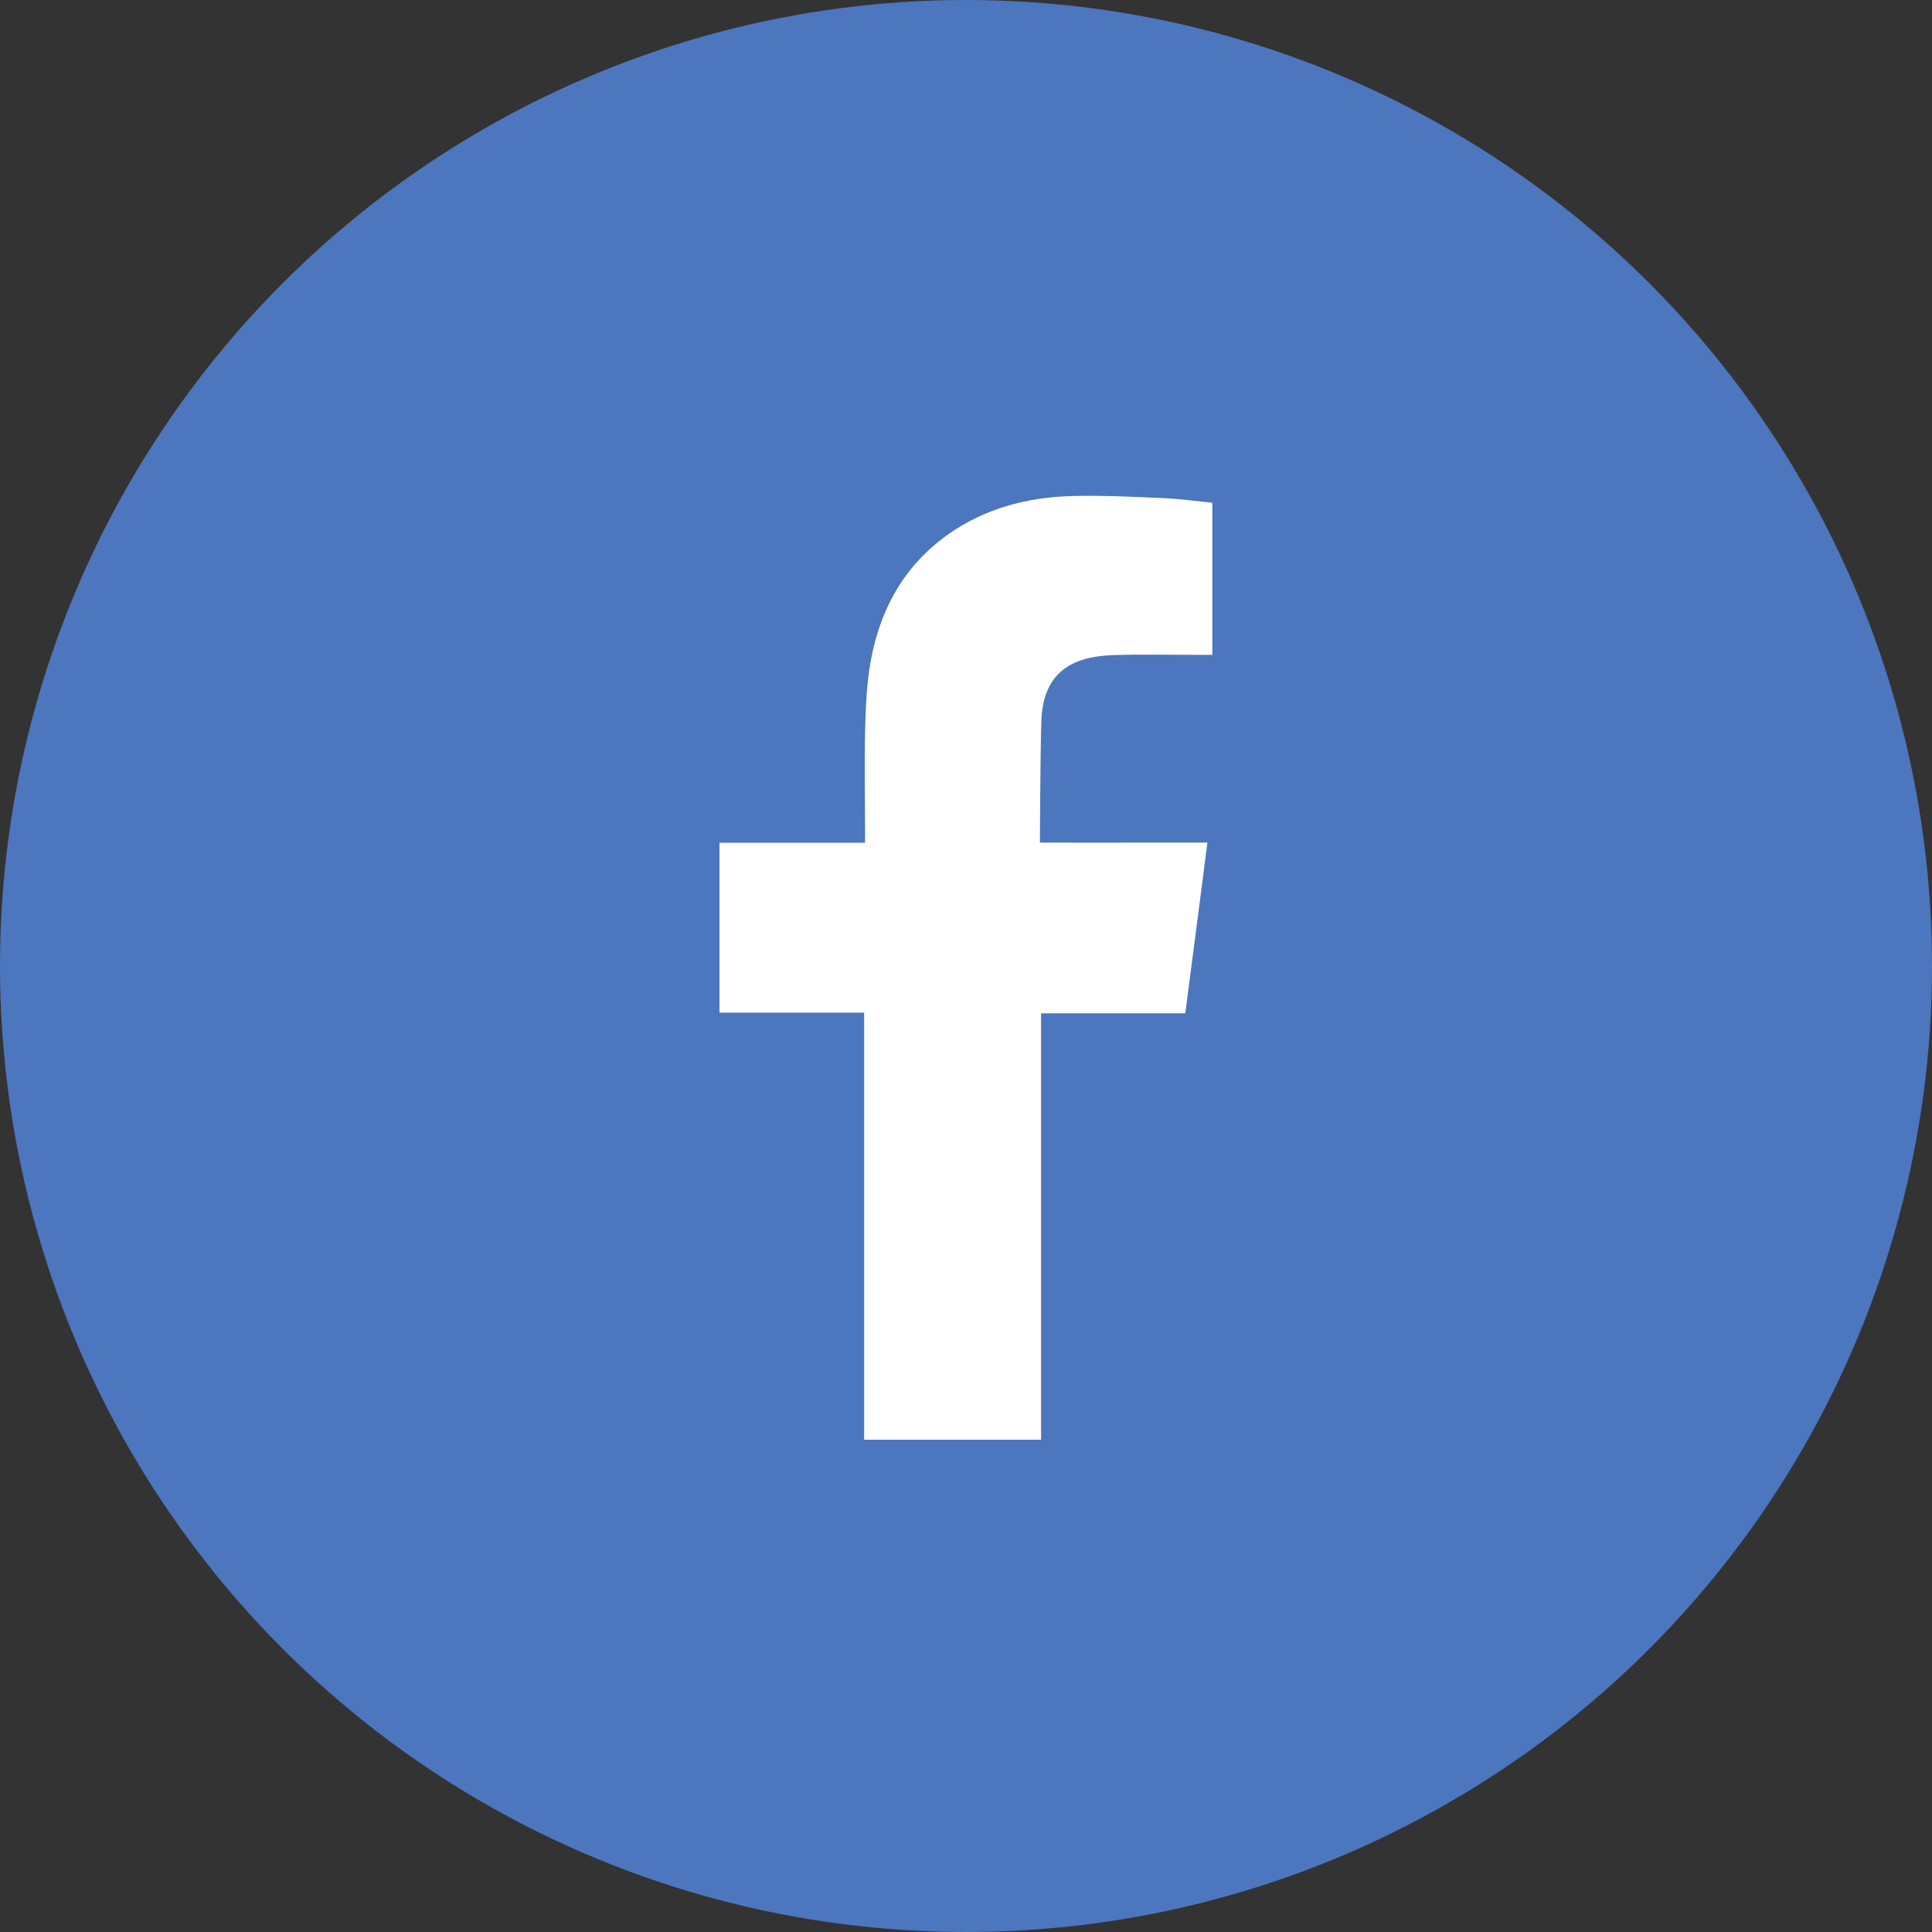
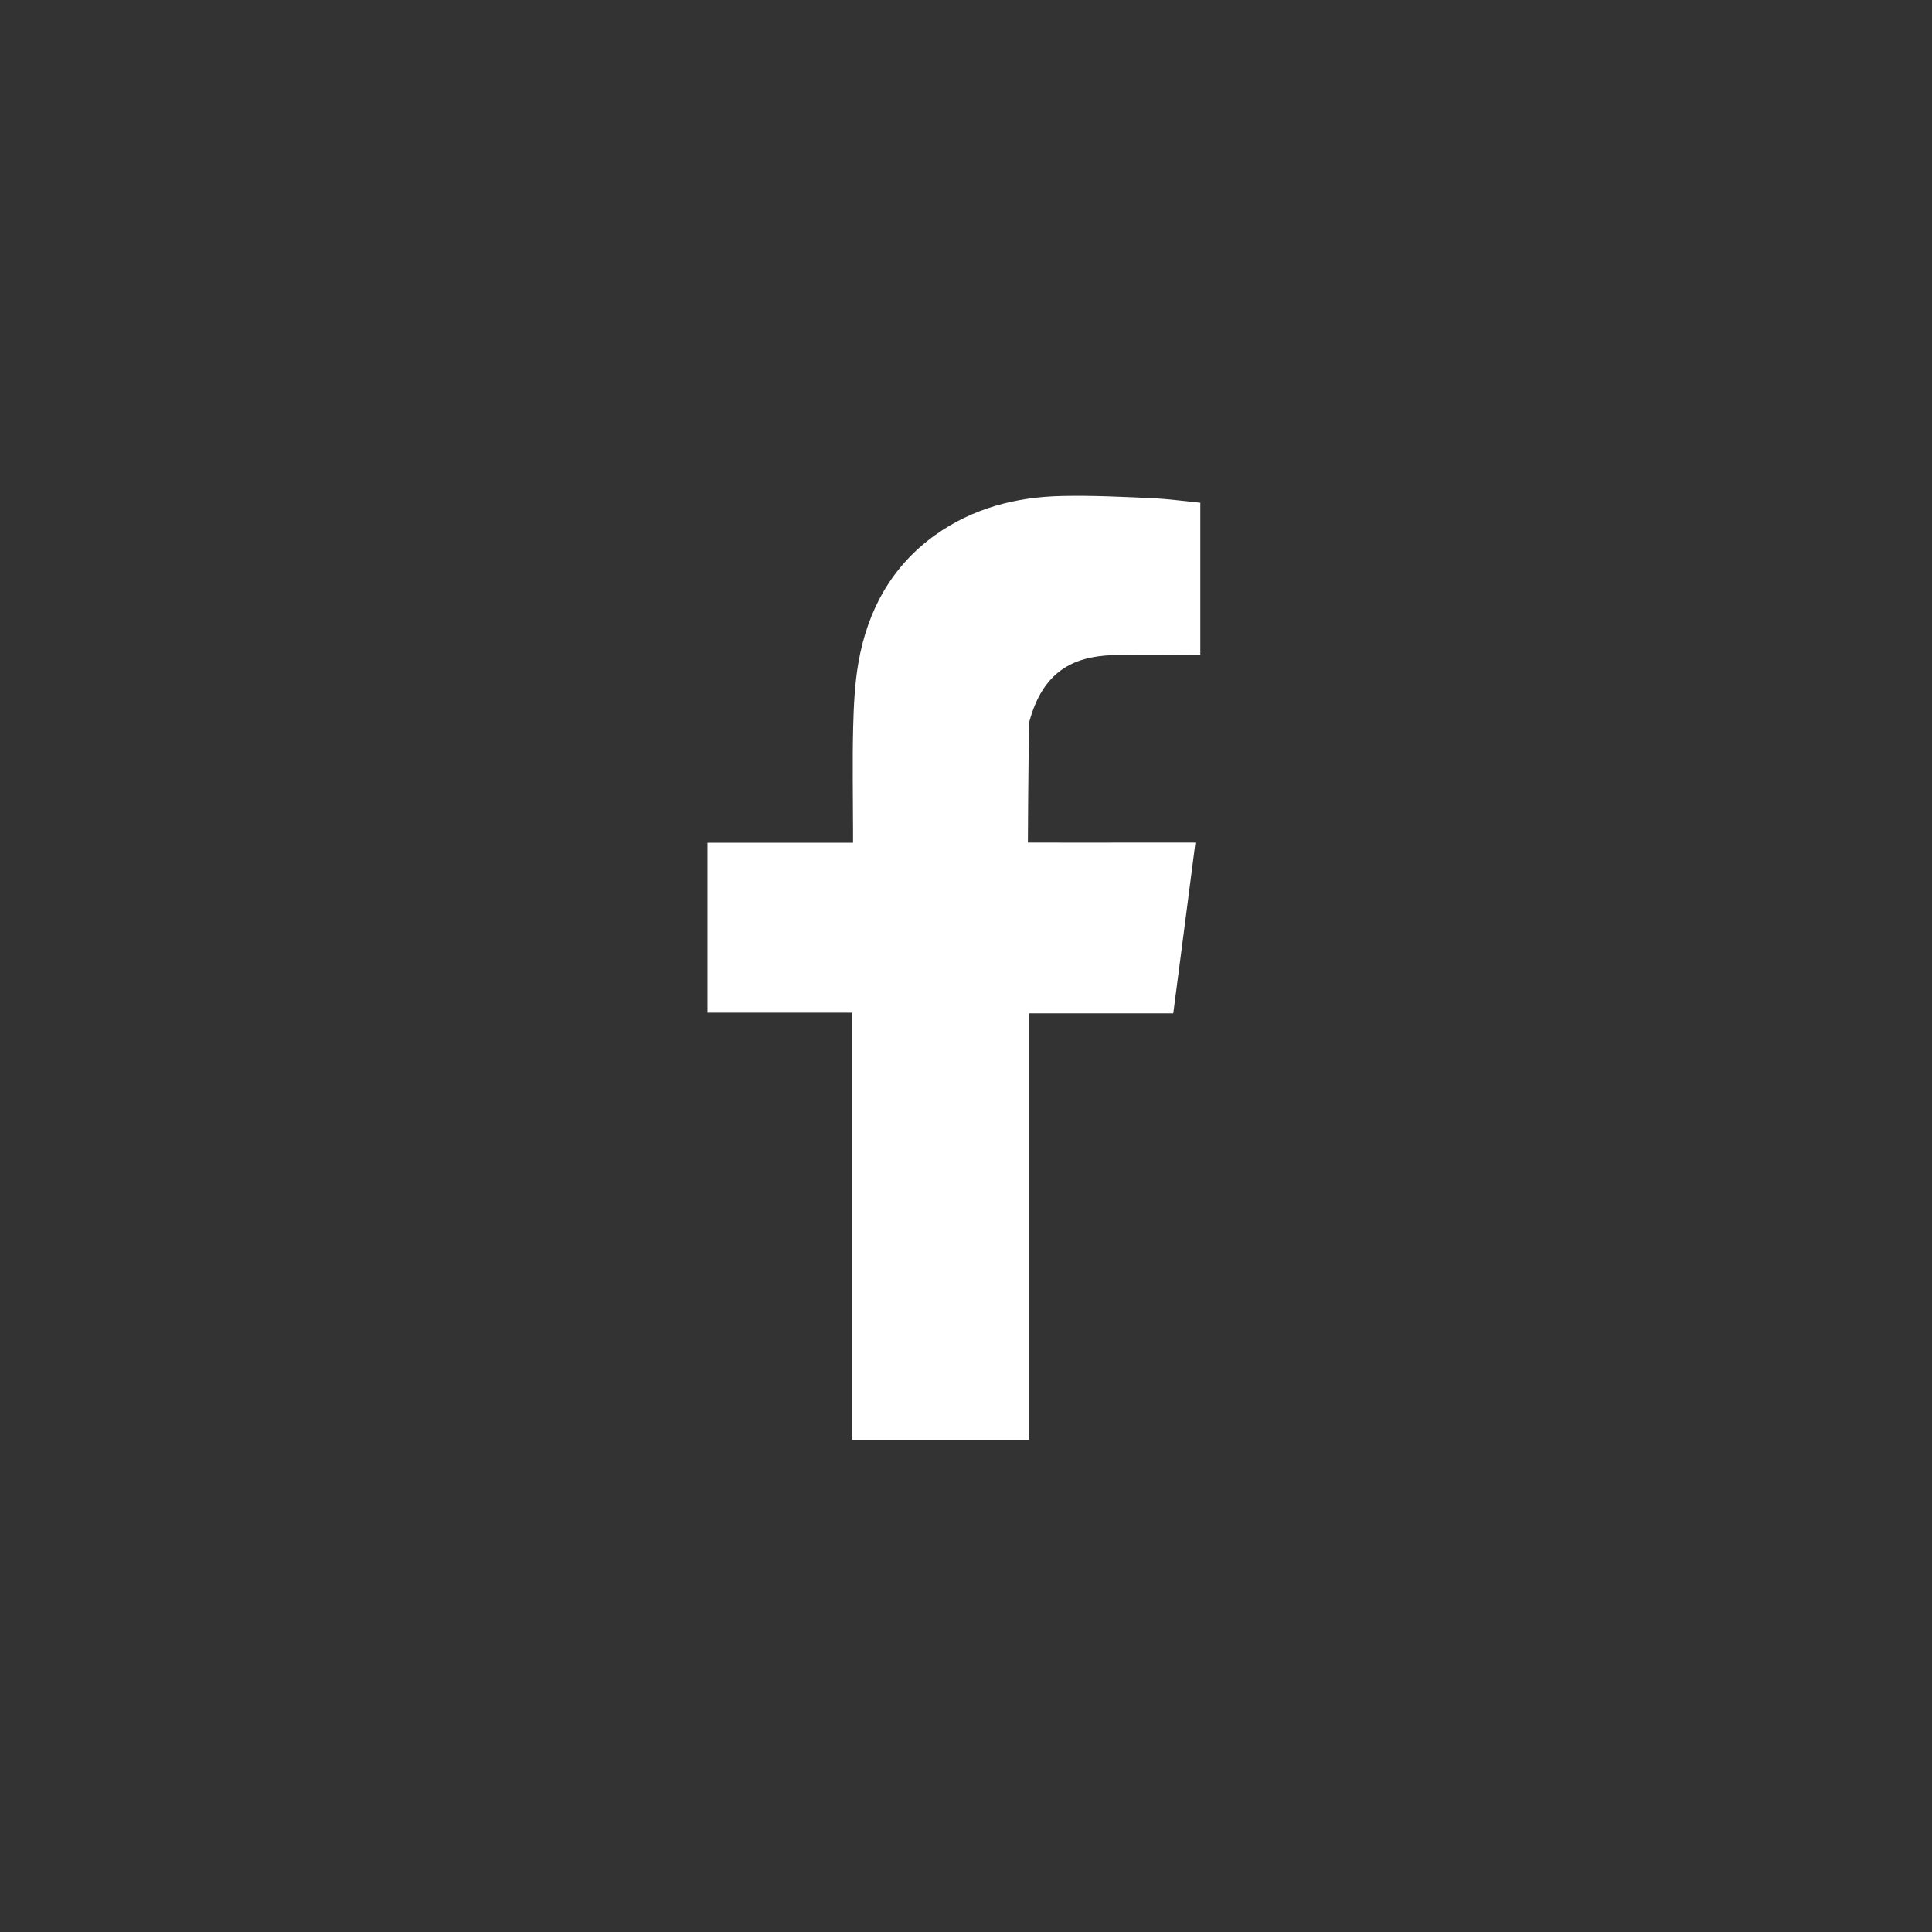
<svg xmlns="http://www.w3.org/2000/svg" version="1.1" id="レイヤー_1" x="0px" y="0px" width="32px" height="32px" viewBox="-0.026 0.722 32 32" enable-background="new -0.026 0.722 32 32" xml:space="preserve">
  <rect x="-0.026" y="0.722" width="32" height="32" fill="#333333" stroke="none" />
  <g>
-     <circle fill="#4C76BE" cx="15.974" cy="16.722" r="16" />
-     <path fill-rule="evenodd" clip-rule="evenodd" fill="#FFFFFF" d="M18.402,11.573c0.484-0.016,0.967-0.004,1.453-0.004   c0.059,0,0.119,0,0.199,0v-2.52c-0.258-0.026-0.529-0.063-0.799-0.076c-0.498-0.022-0.994-0.047-1.492-0.036   c-0.76,0.016-1.478,0.201-2.106,0.651c-0.719,0.518-1.114,1.245-1.265,2.104c-0.062,0.354-0.079,0.721-0.088,1.081   c-0.014,0.565-0.003,1.13-0.002,1.696v0.212h-2.411v2.814h2.396v7.073h2.93v-7.062h2.389c0.123-0.937,0.242-1.863,0.367-2.828   c-0.191,0-0.365,0-0.537,0c-0.68,0.003-2.238,0-2.238,0s0.006-1.395,0.023-2C17.246,11.85,17.738,11.597,18.402,11.573z" />
+     <path fill-rule="evenodd" clip-rule="evenodd" fill="#FFFFFF" d="M18.402,11.573c0.484-0.016,0.967-0.004,1.453-0.004   v-2.52c-0.258-0.026-0.529-0.063-0.799-0.076c-0.498-0.022-0.994-0.047-1.492-0.036   c-0.76,0.016-1.478,0.201-2.106,0.651c-0.719,0.518-1.114,1.245-1.265,2.104c-0.062,0.354-0.079,0.721-0.088,1.081   c-0.014,0.565-0.003,1.13-0.002,1.696v0.212h-2.411v2.814h2.396v7.073h2.93v-7.062h2.389c0.123-0.937,0.242-1.863,0.367-2.828   c-0.191,0-0.365,0-0.537,0c-0.68,0.003-2.238,0-2.238,0s0.006-1.395,0.023-2C17.246,11.85,17.738,11.597,18.402,11.573z" />
  </g>
</svg>